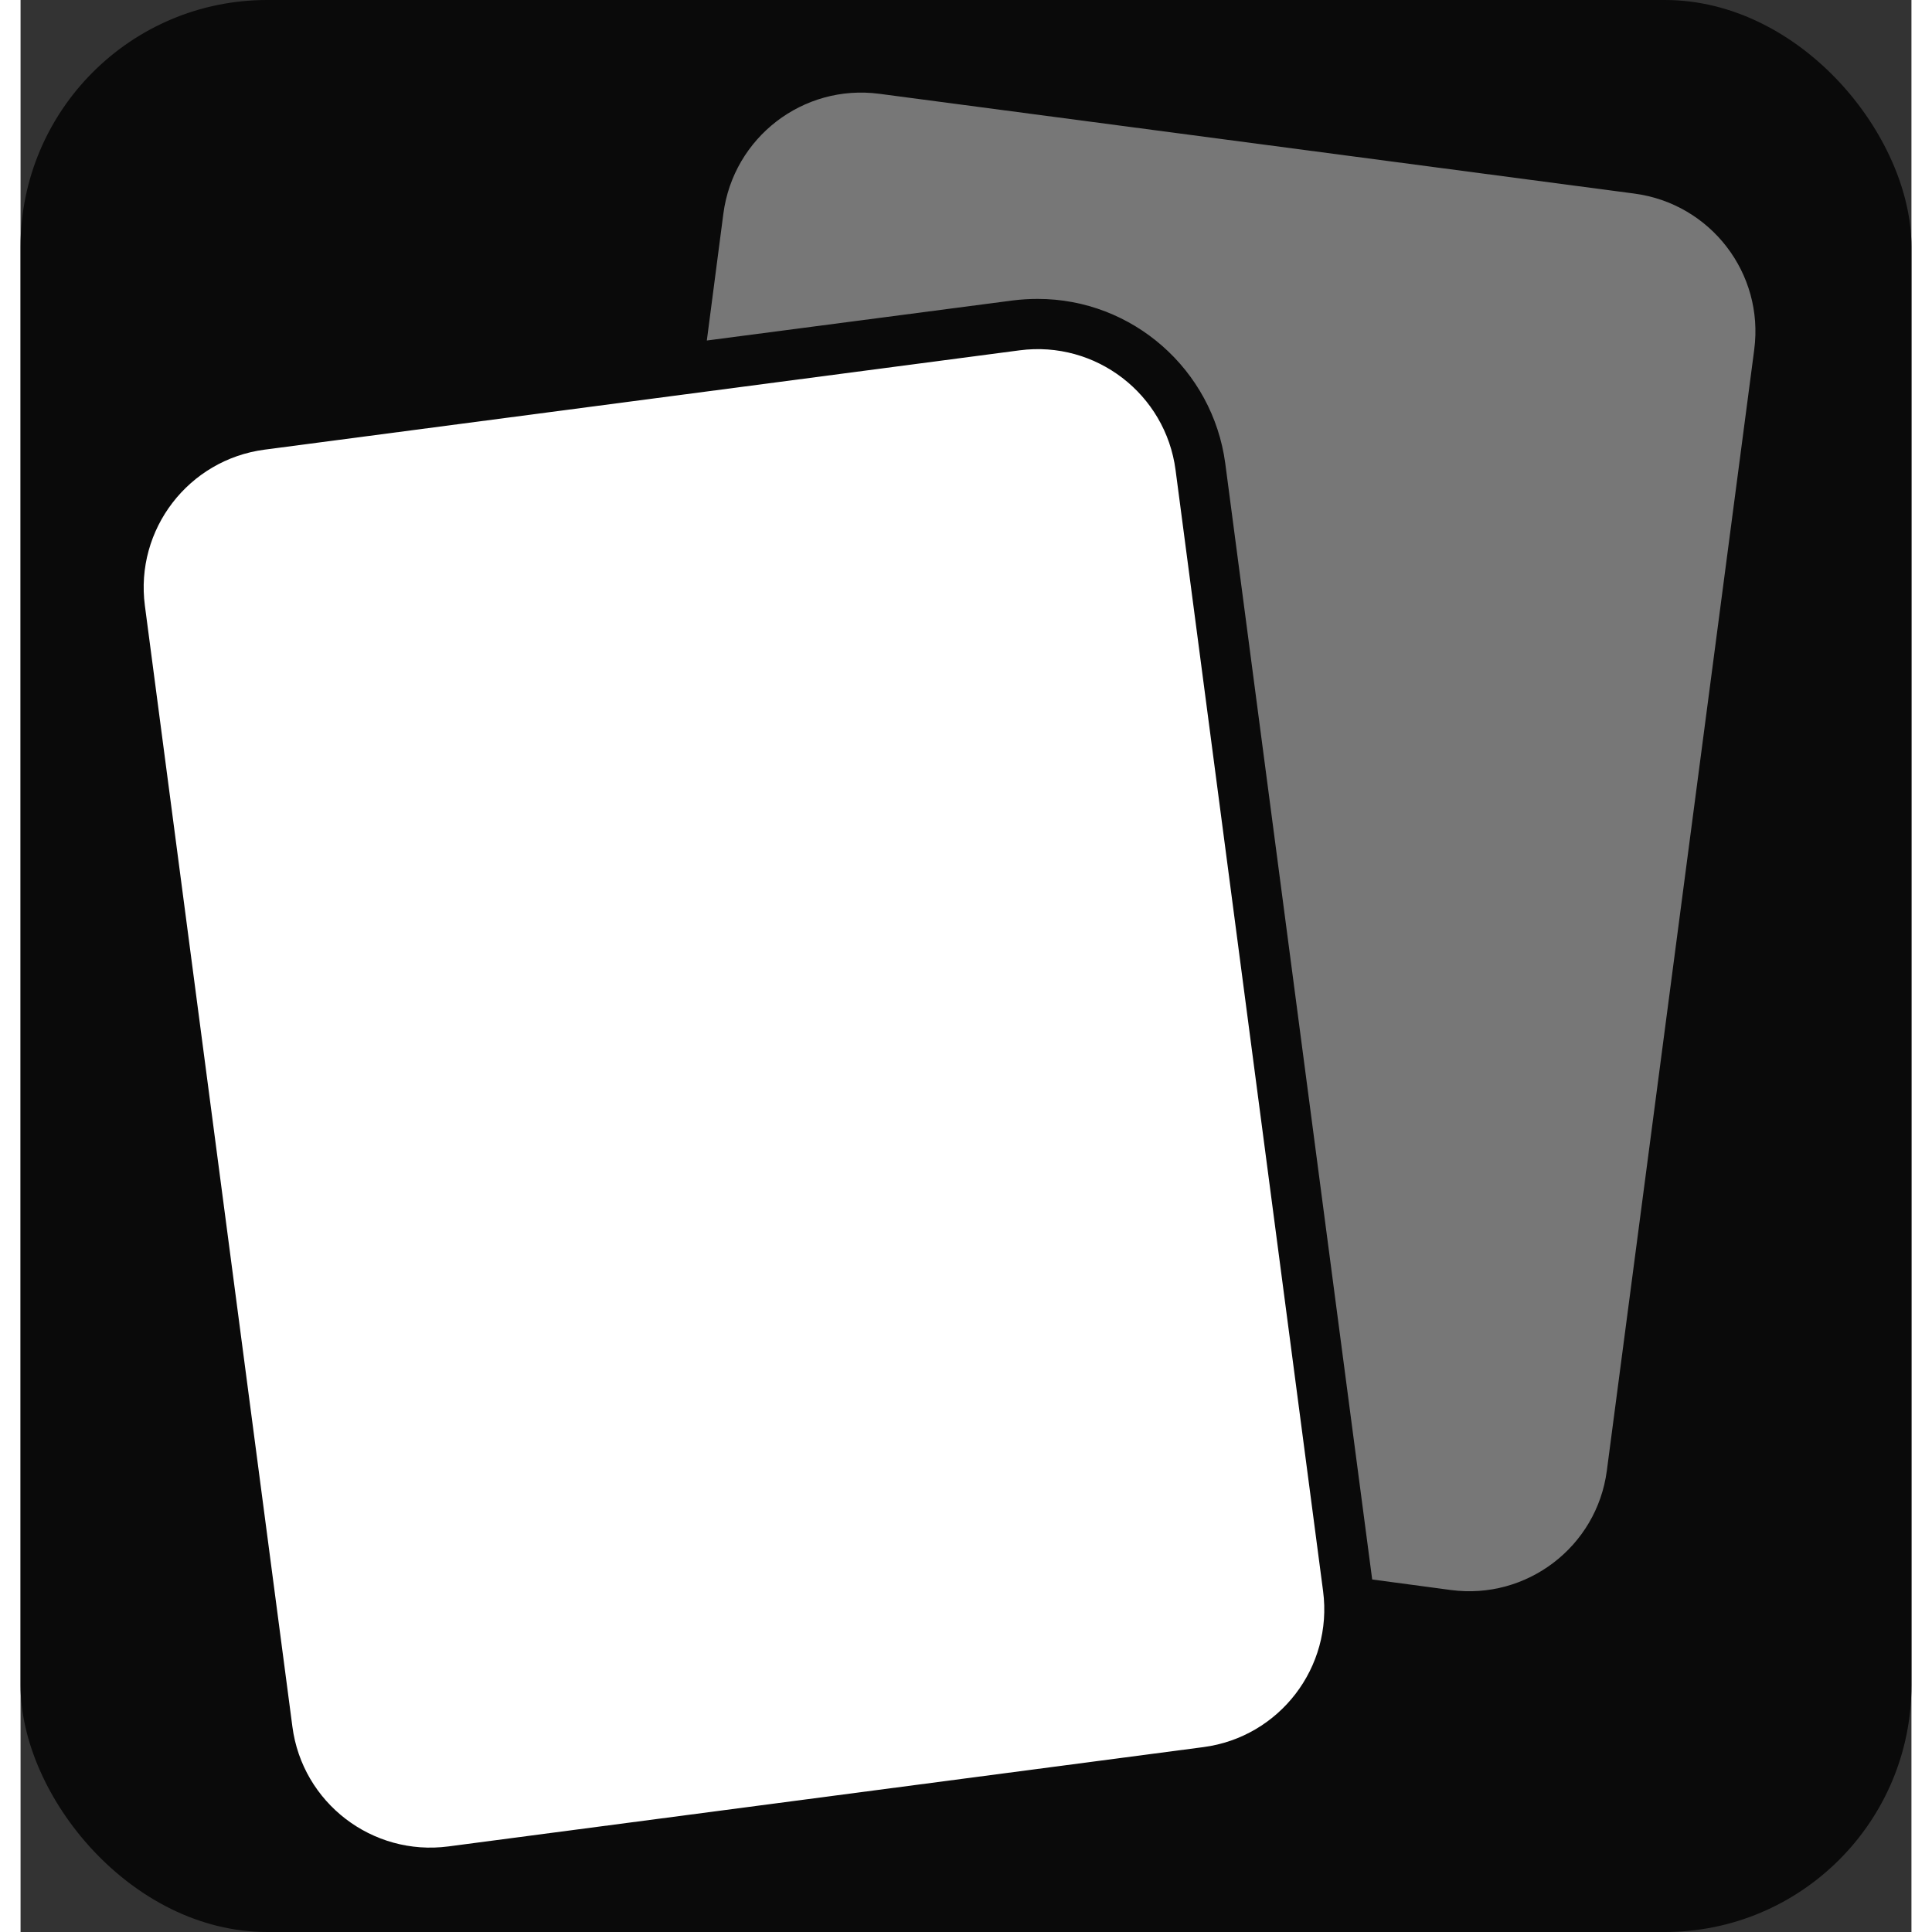
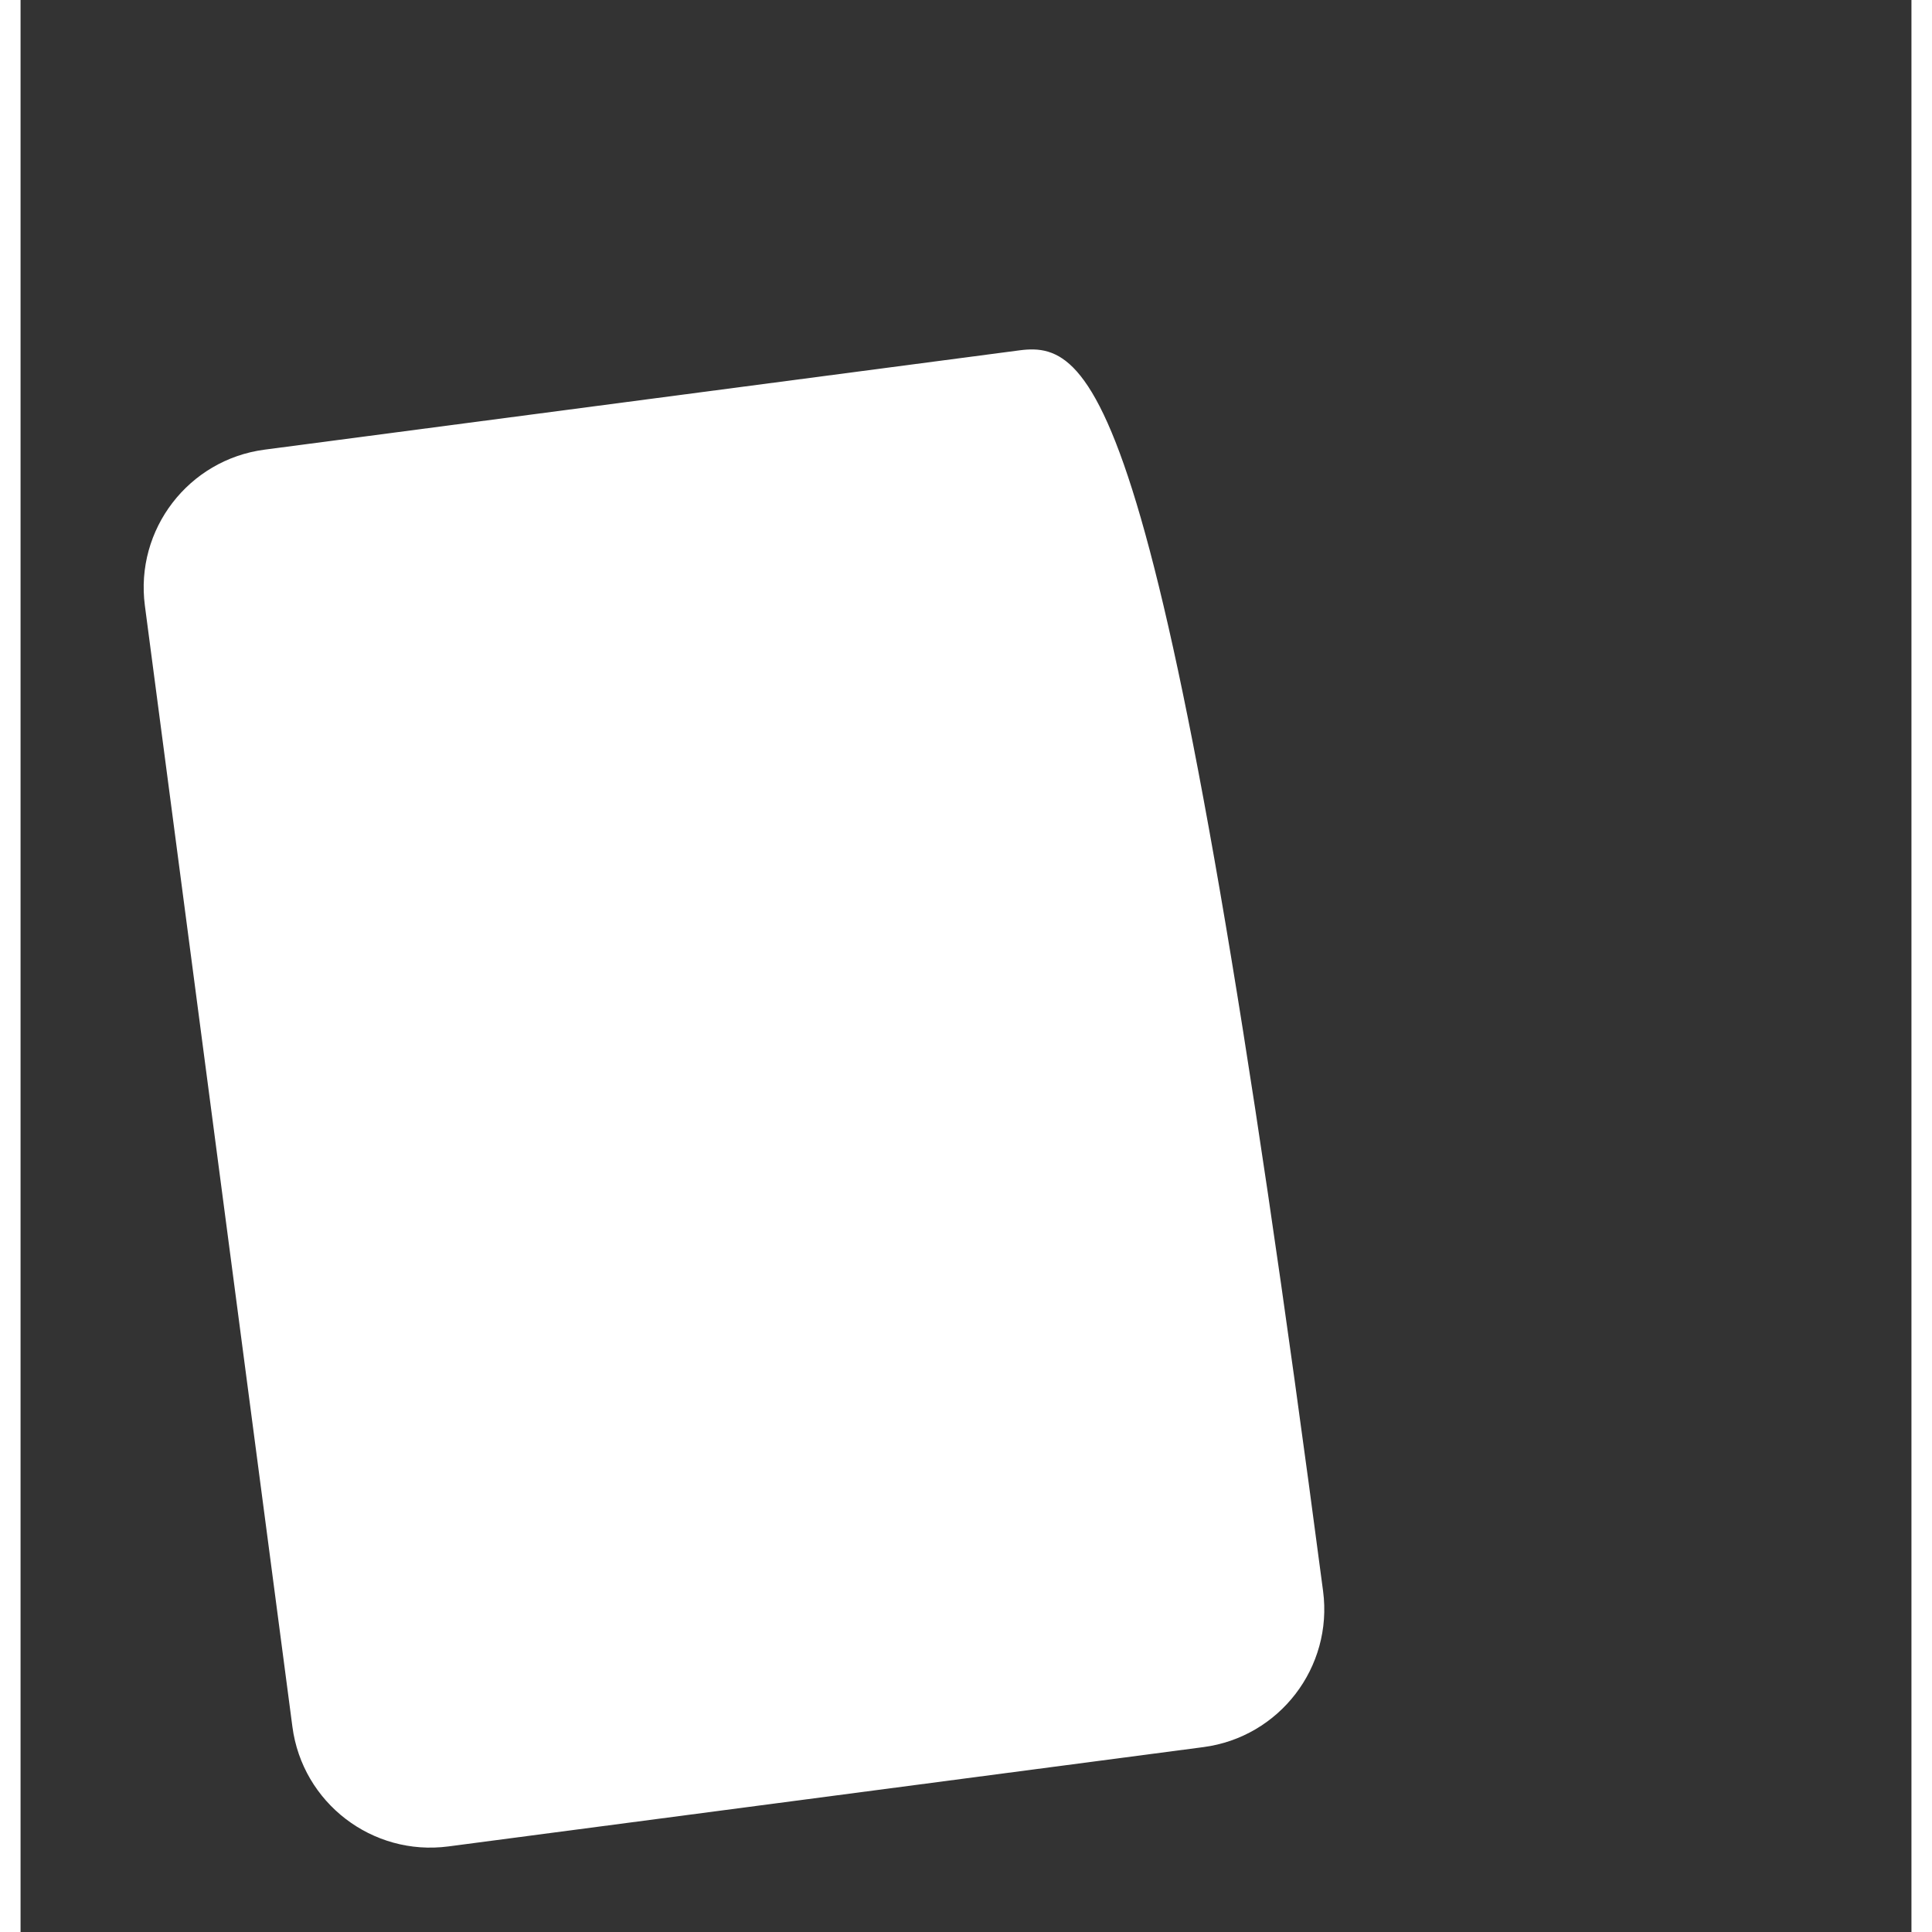
<svg xmlns="http://www.w3.org/2000/svg" width="32" height="32" viewBox="30 20 460 470" fill="none">
  <rect x="30" y="20" width="460" height="470" fill="#333333" stroke="none" />
-   <rect x="30" y="20" width="460" height="470" rx="60" fill="#0a0a0a" />
-   <path d="M451.755 105.052L415.896 377.78C413.449 396.325 396.381 409.253 377.968 406.806L358.815 404.244L323.072 132.731C320.018 109.916 300.503 92.717 277.455 92.717C275.5 92.717 273.43 92.833 271.476 93.079L196.951 102.836L200.975 71.972C203.422 53.427 220.374 40.384 238.903 42.816L422.597 67.093C441.141 69.554 454.199 86.507 451.753 105.051L451.755 105.052Z" fill="#777777" />
-   <path d="M346.87 407.08L310.982 134.352C308.55 115.836 291.554 102.793 273.039 105.225L89.371 129.386C70.856 131.819 57.812 148.814 60.244 167.329L96.132 440.057C98.564 458.573 115.56 471.616 134.075 469.184L317.743 445.023C336.258 442.591 349.302 425.595 346.87 407.08Z" fill="#ffffff" />
+   <path d="M346.87 407.08C308.55 115.836 291.554 102.793 273.039 105.225L89.371 129.386C70.856 131.819 57.812 148.814 60.244 167.329L96.132 440.057C98.564 458.573 115.56 471.616 134.075 469.184L317.743 445.023C336.258 442.591 349.302 425.595 346.87 407.08Z" fill="#ffffff" />
</svg>